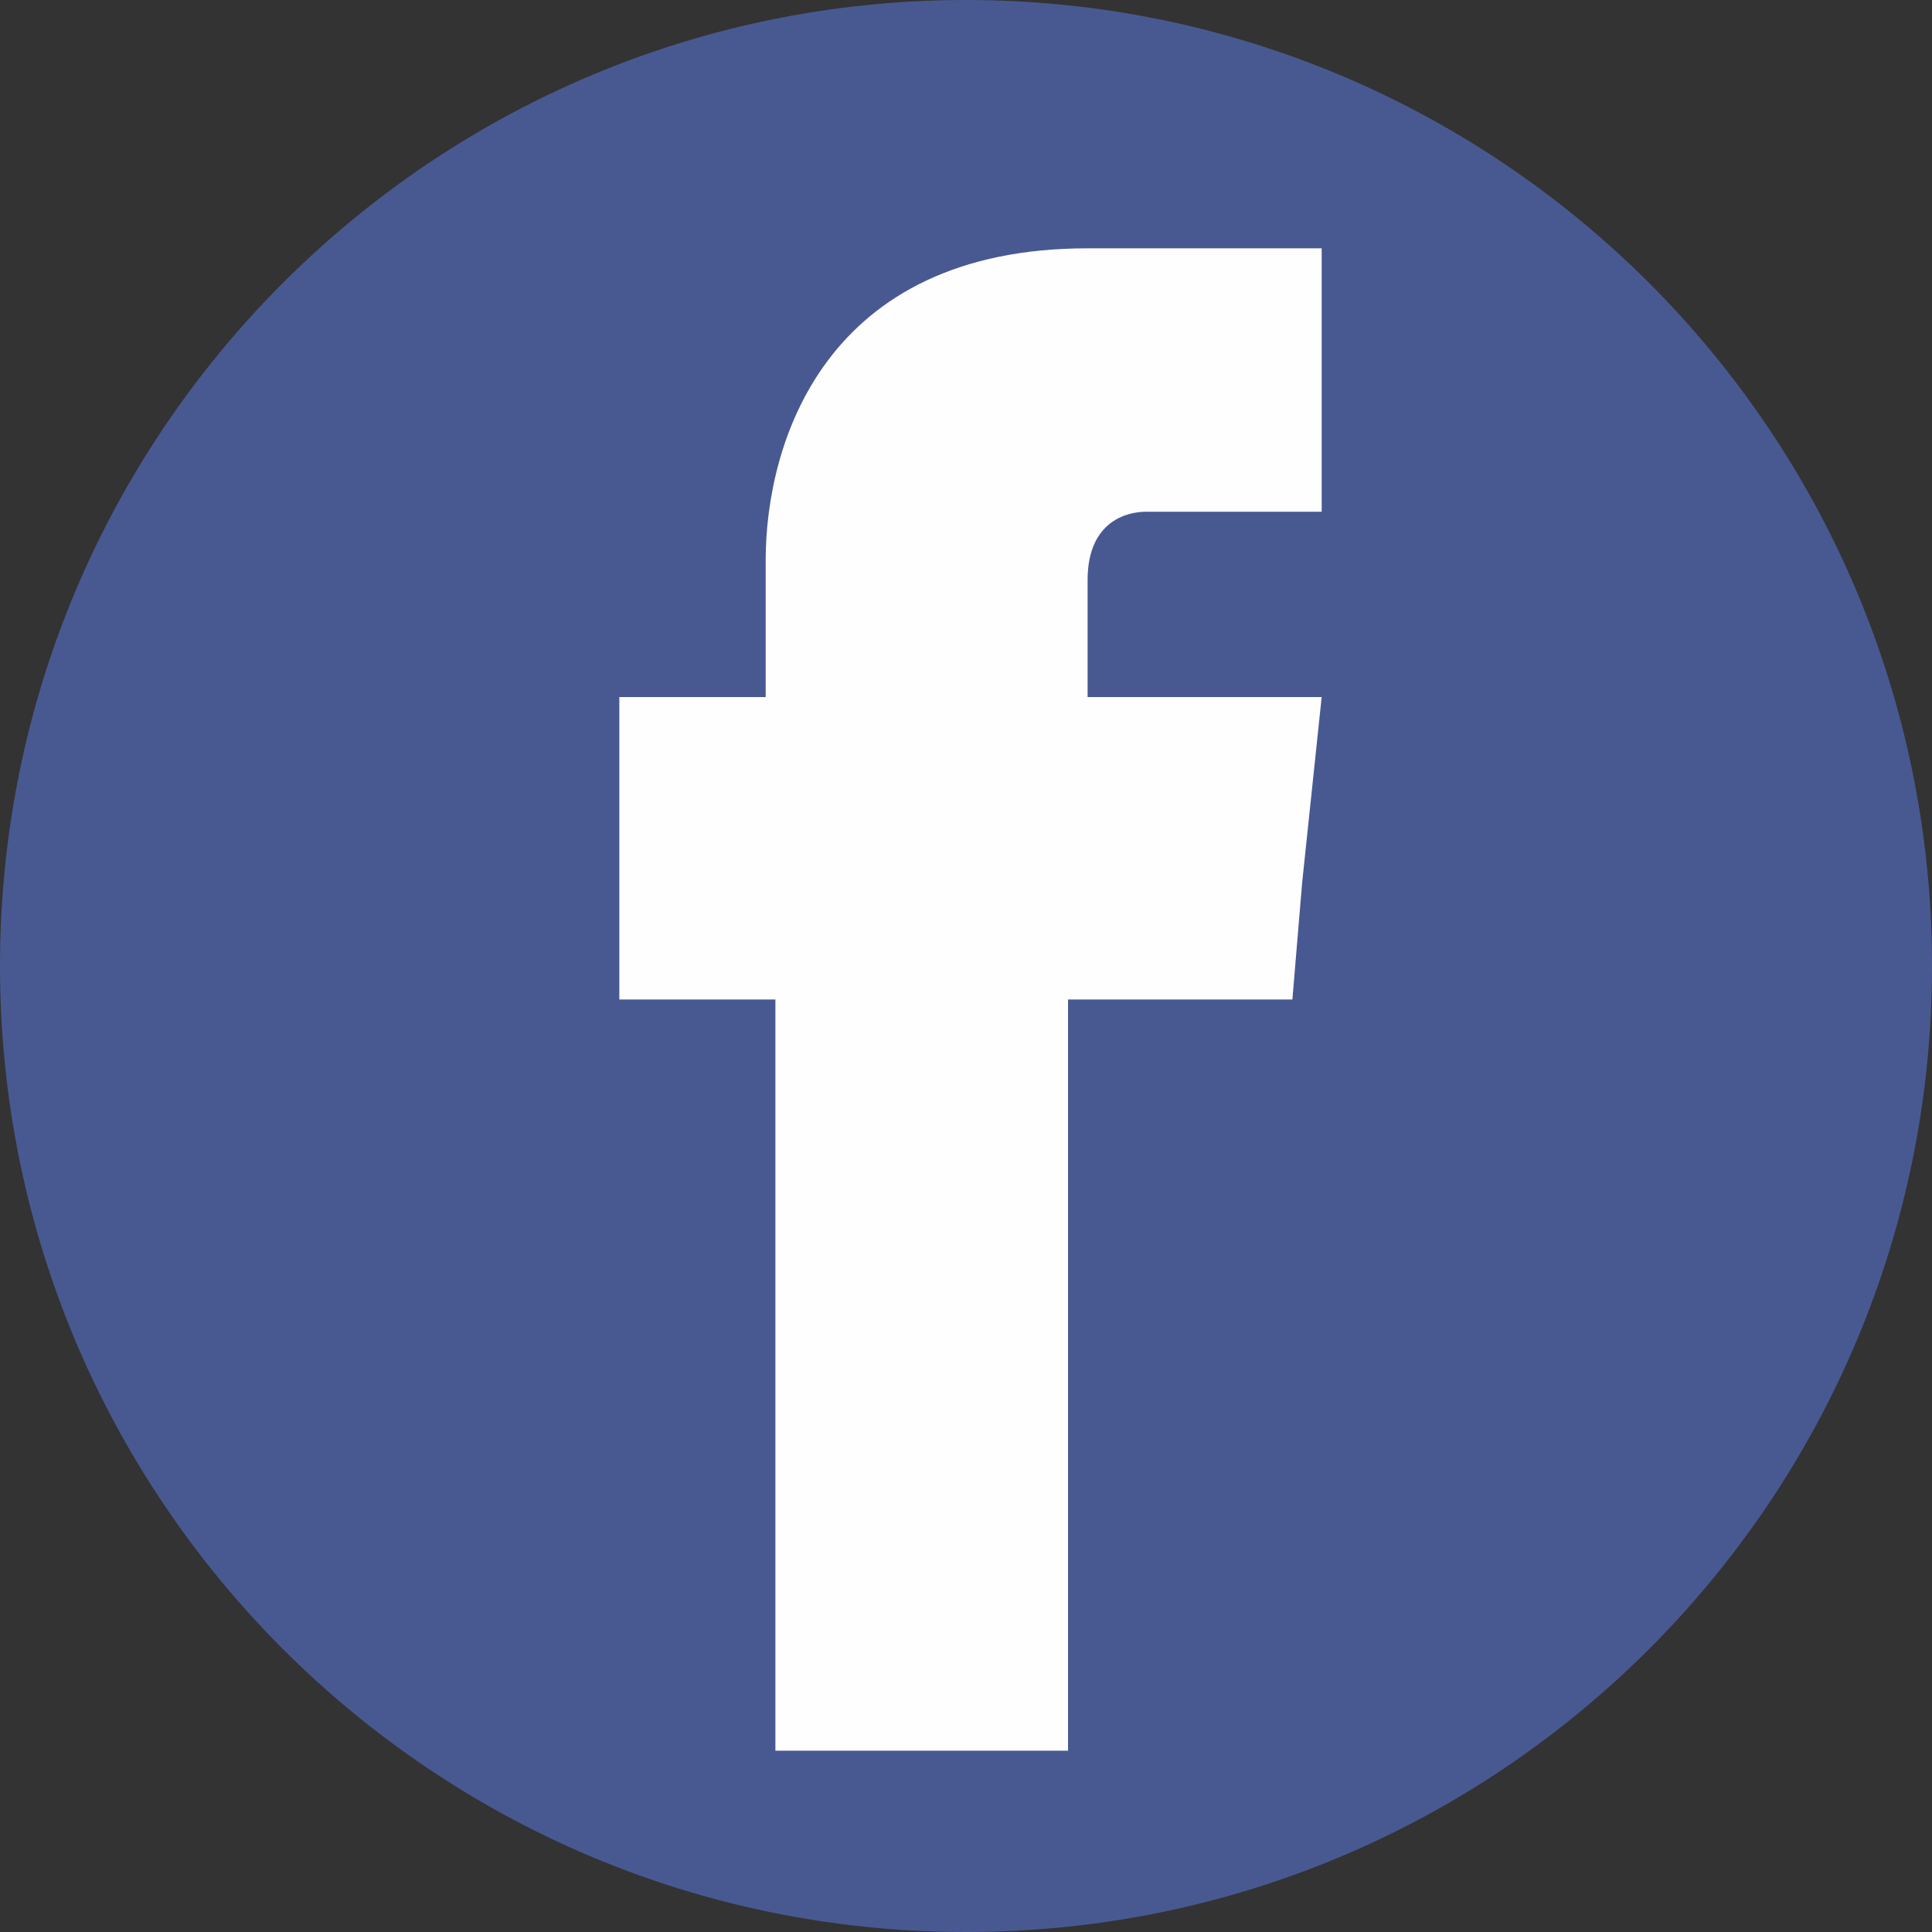
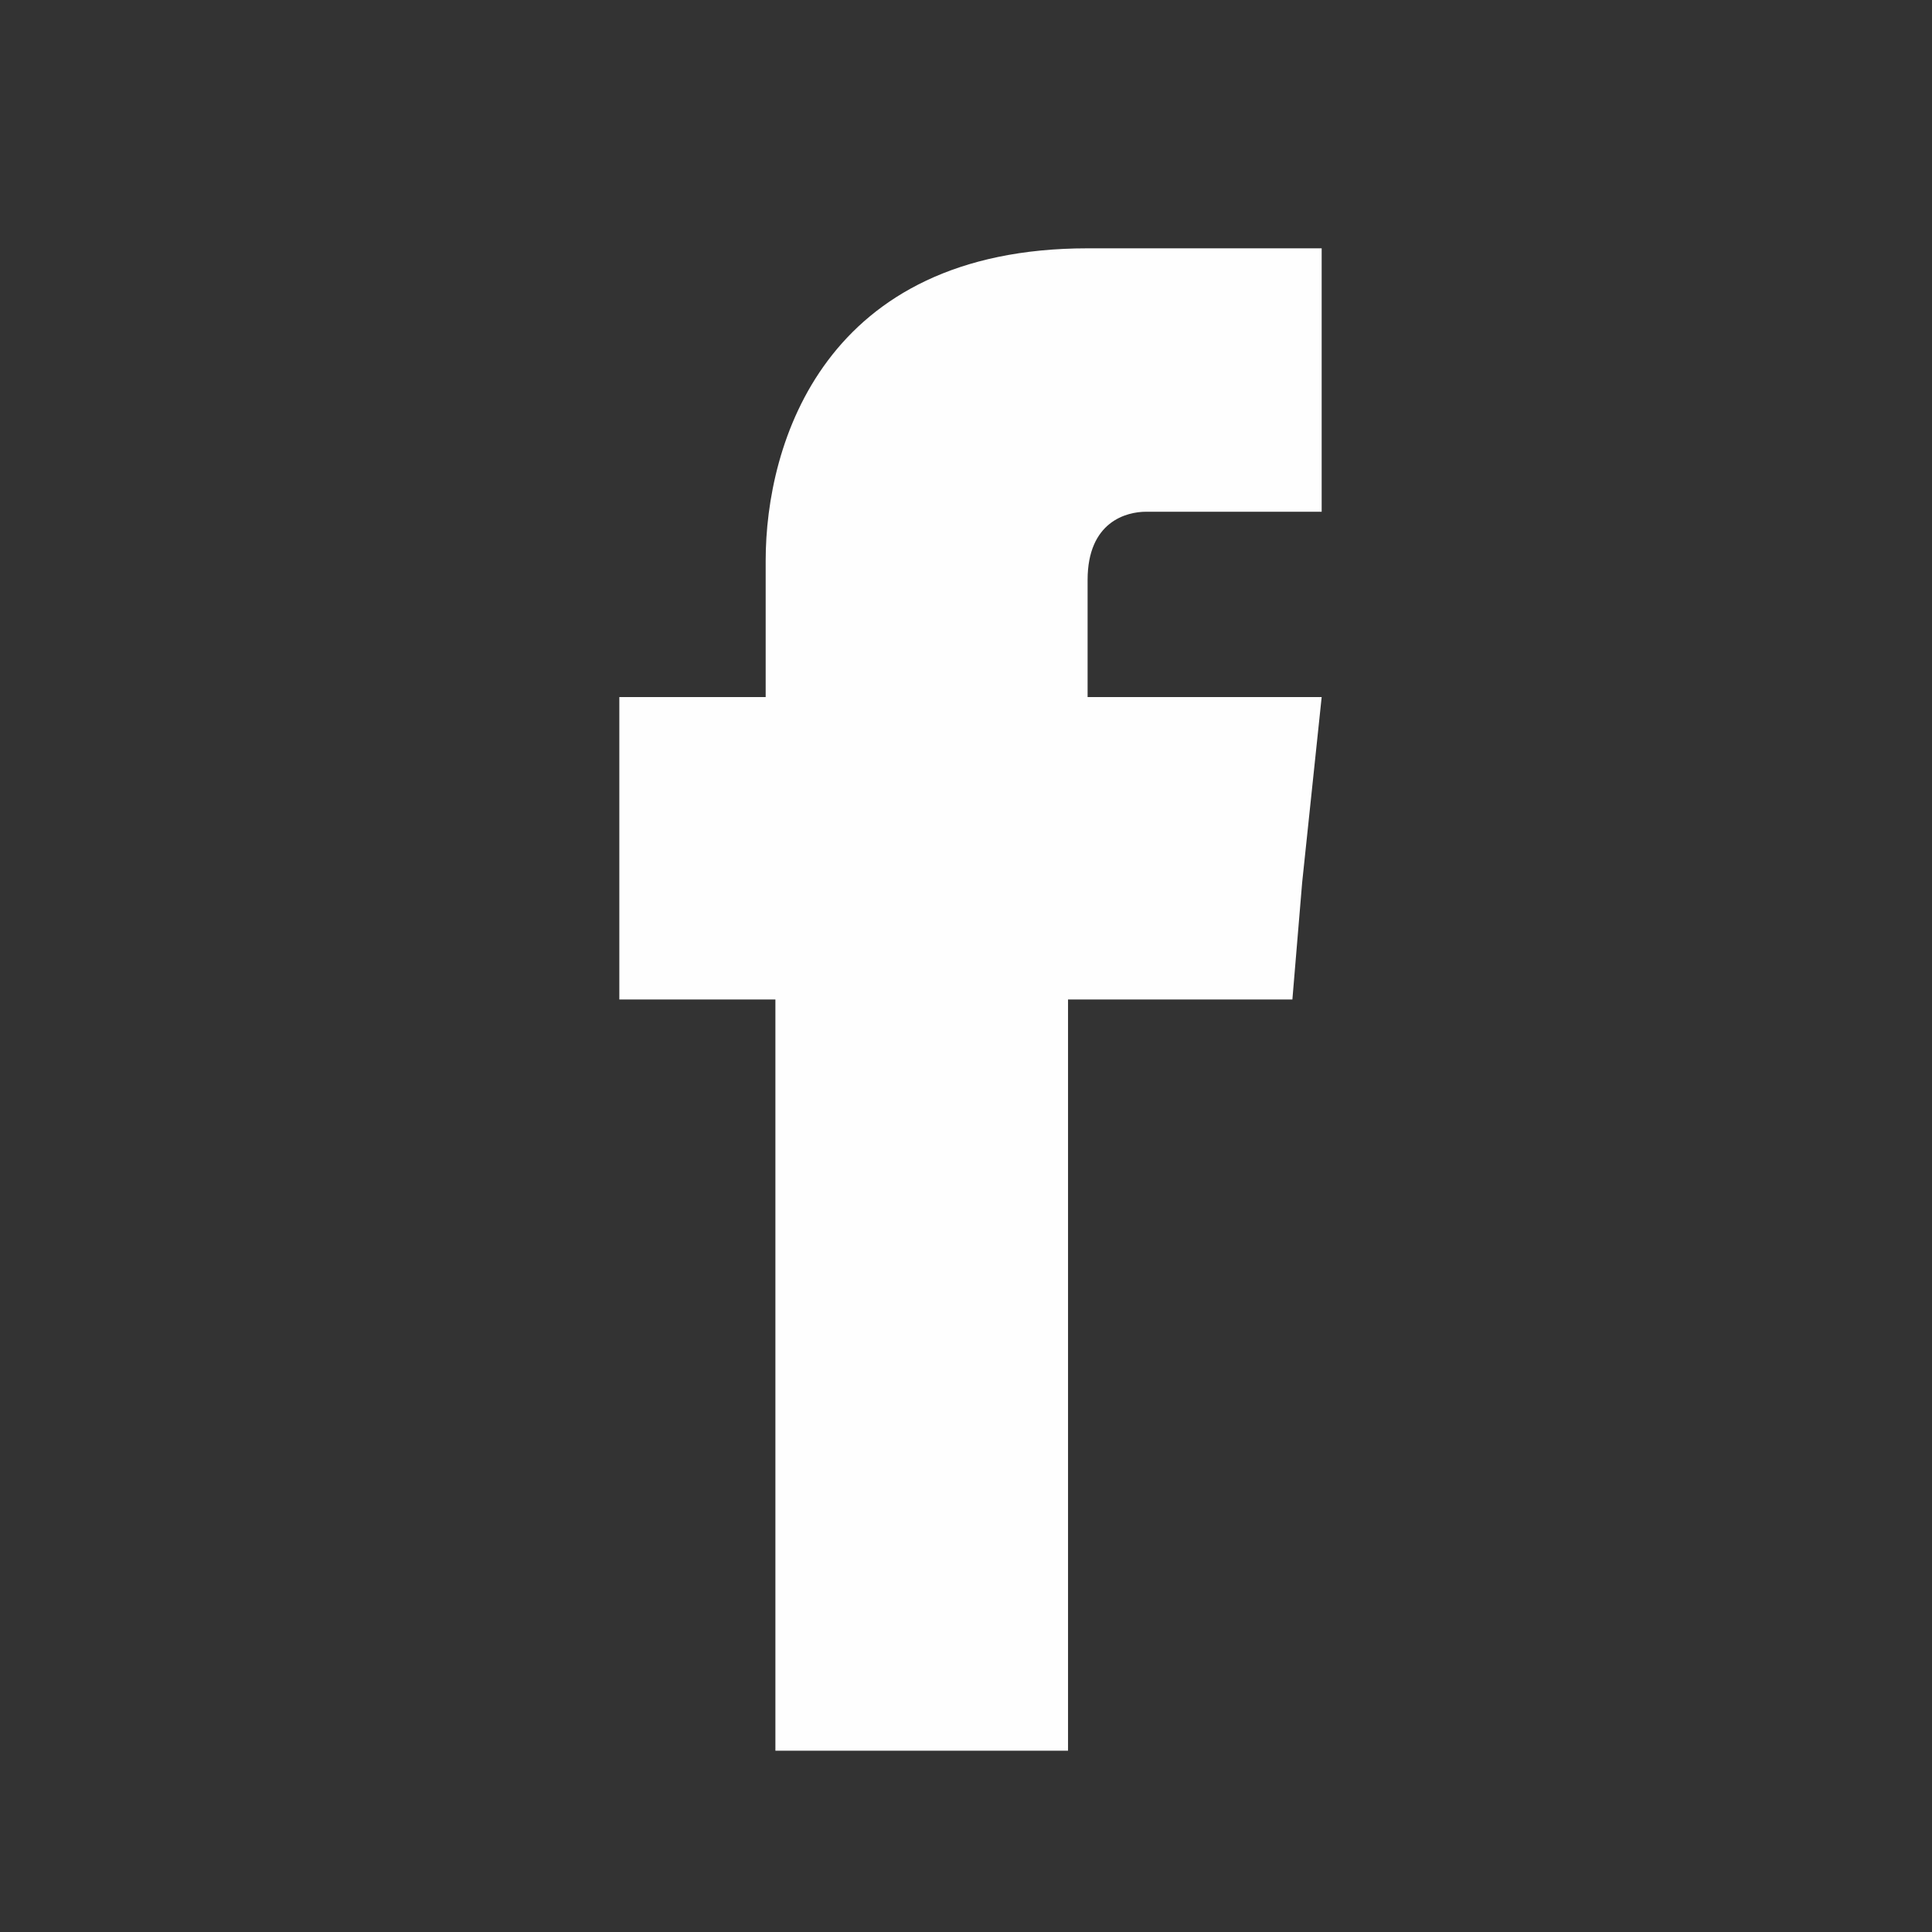
<svg xmlns="http://www.w3.org/2000/svg" width="32" height="32" viewBox="0 0 32 32" fill="none">
  <rect x="0" y="0" width="32" height="32" fill="#333333" stroke="none" />
-   <path d="M32 16C32 7.163 24.837 0 16 0C7.163 0 0 7.163 0 16C0 24.837 7.163 32 16 32C24.837 32 32 24.837 32 16Z" fill="#485992" />
  <path fill-rule="evenodd" clip-rule="evenodd" d="M18.014 11.546V9.607C18.014 8.638 18.66 8.476 18.983 8.476H21.891V4.113H18.014C13.651 4.113 12.682 7.345 12.682 9.284V11.546H10.258V16.555H12.843V28.997H17.69V16.555H21.406L21.568 14.616L21.891 11.546H18.014Z" fill="#FEFEFE" />
</svg>